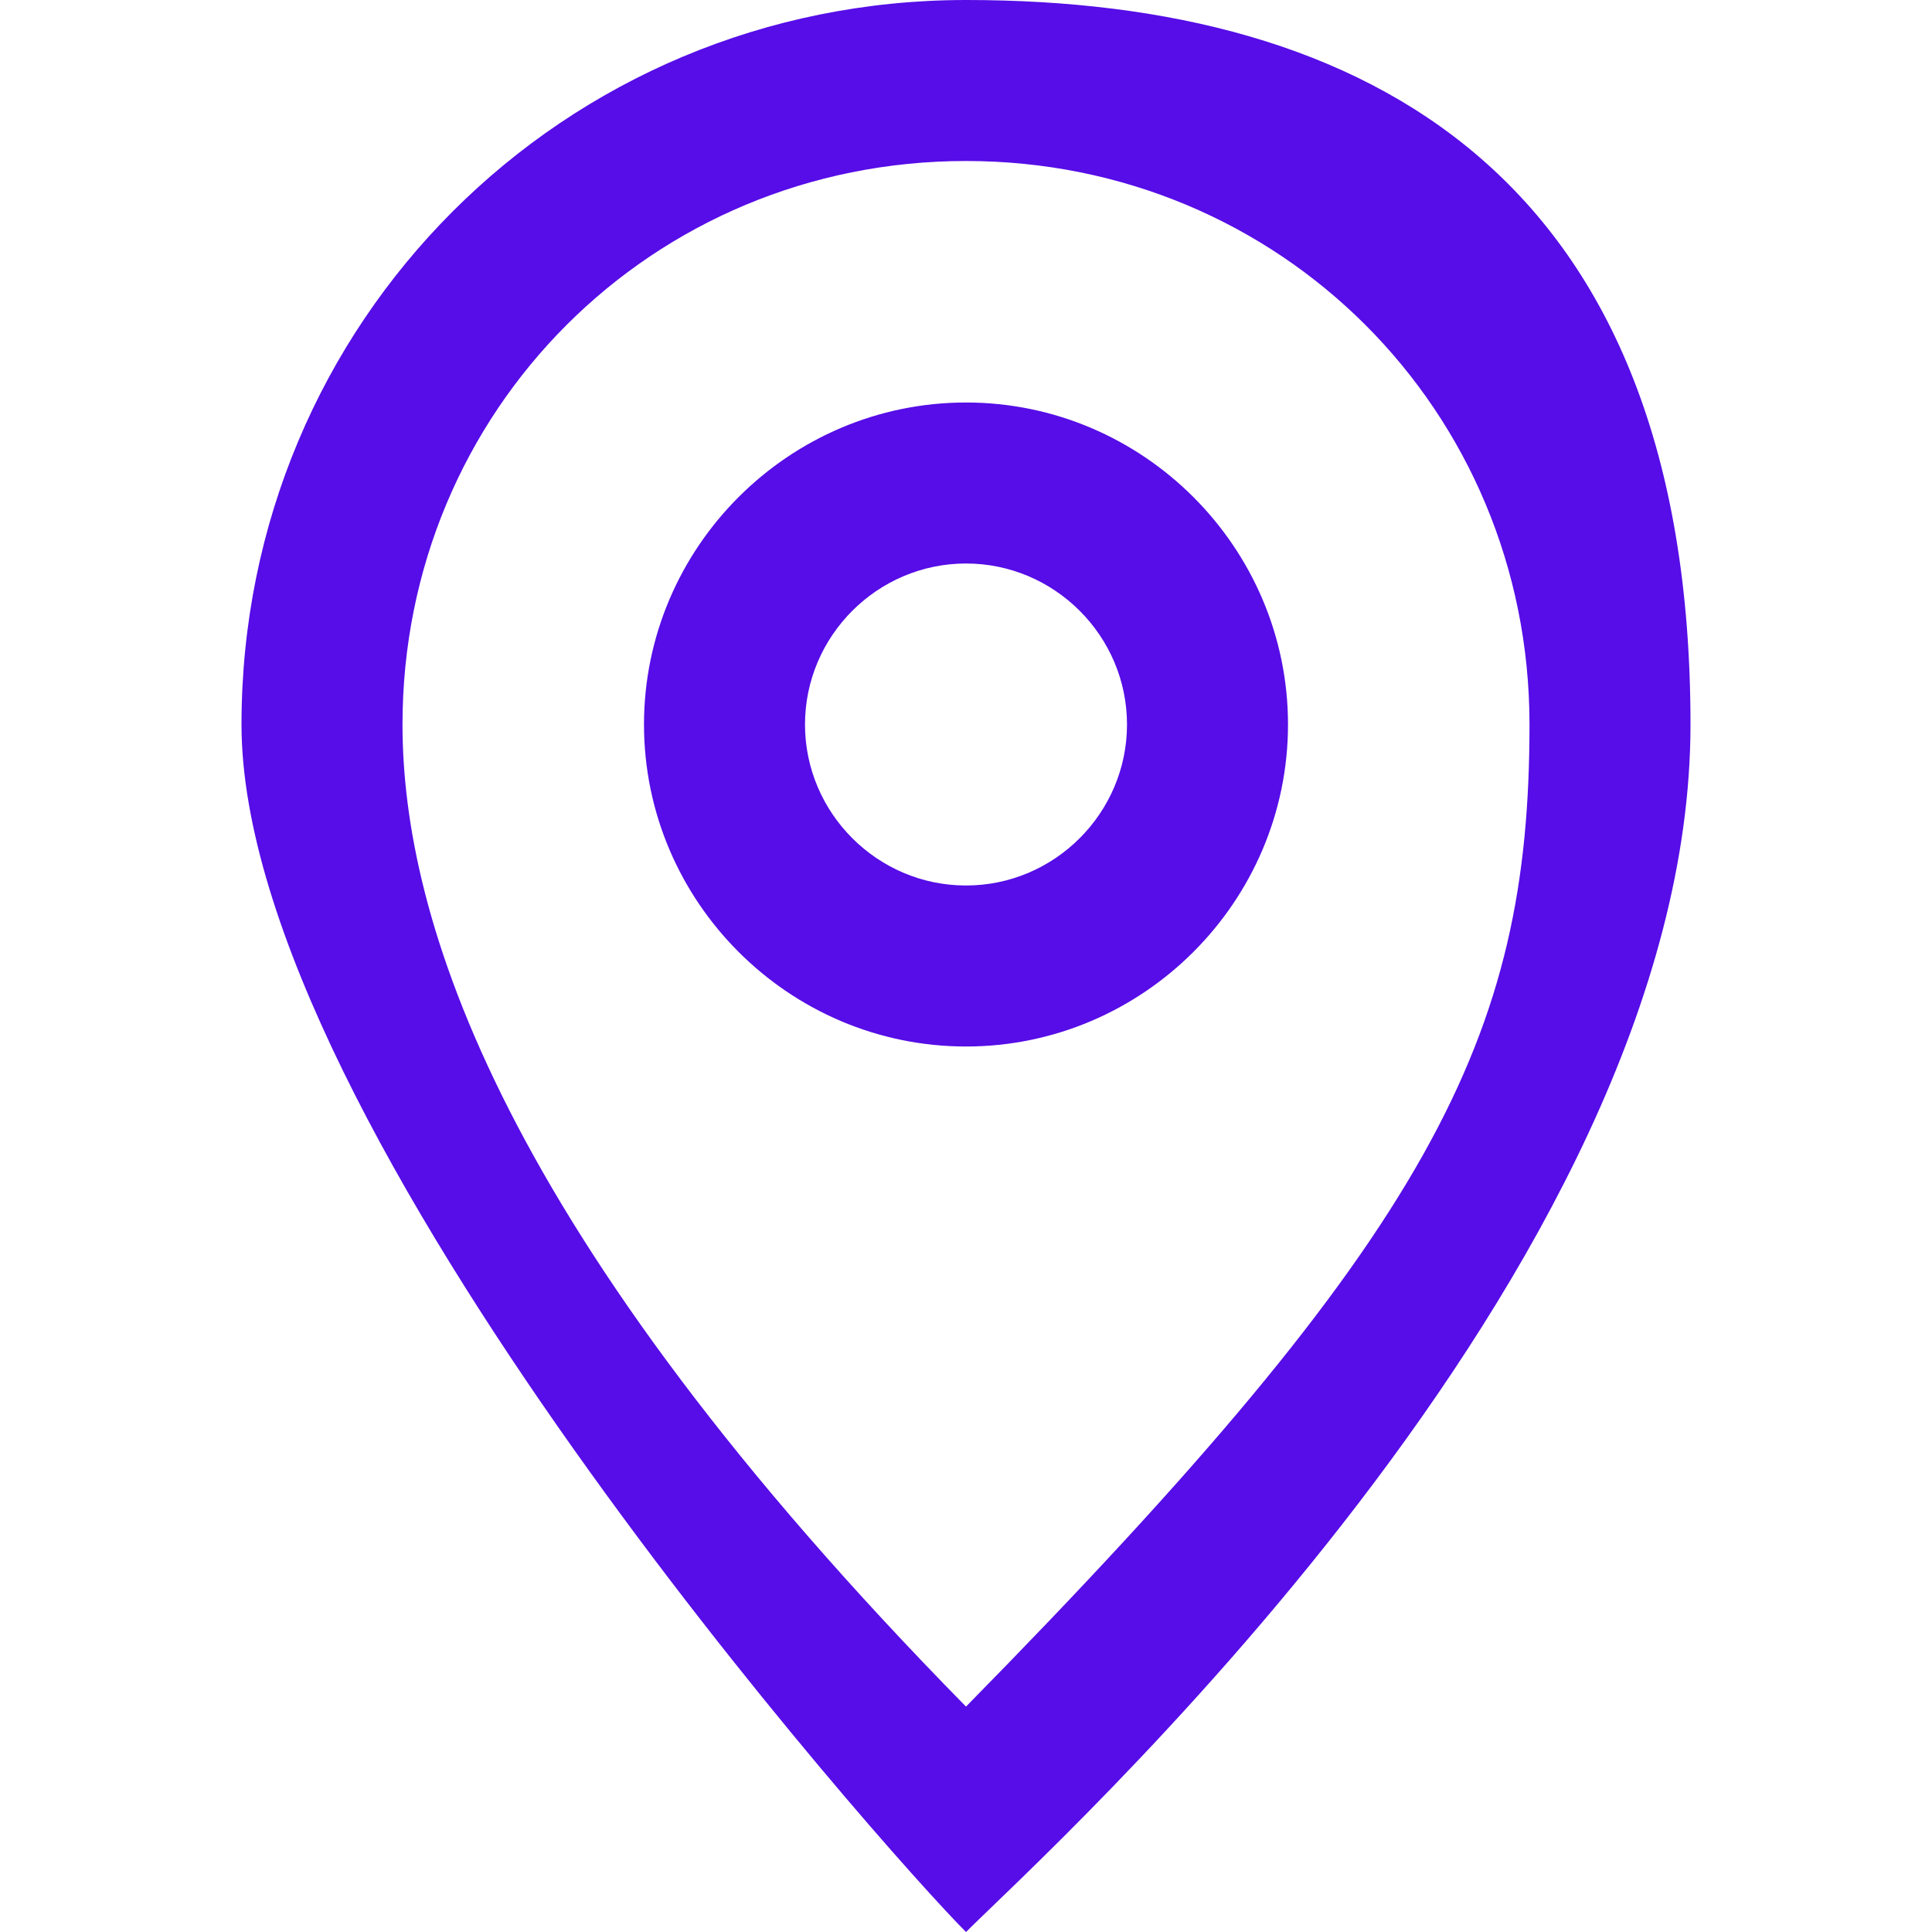
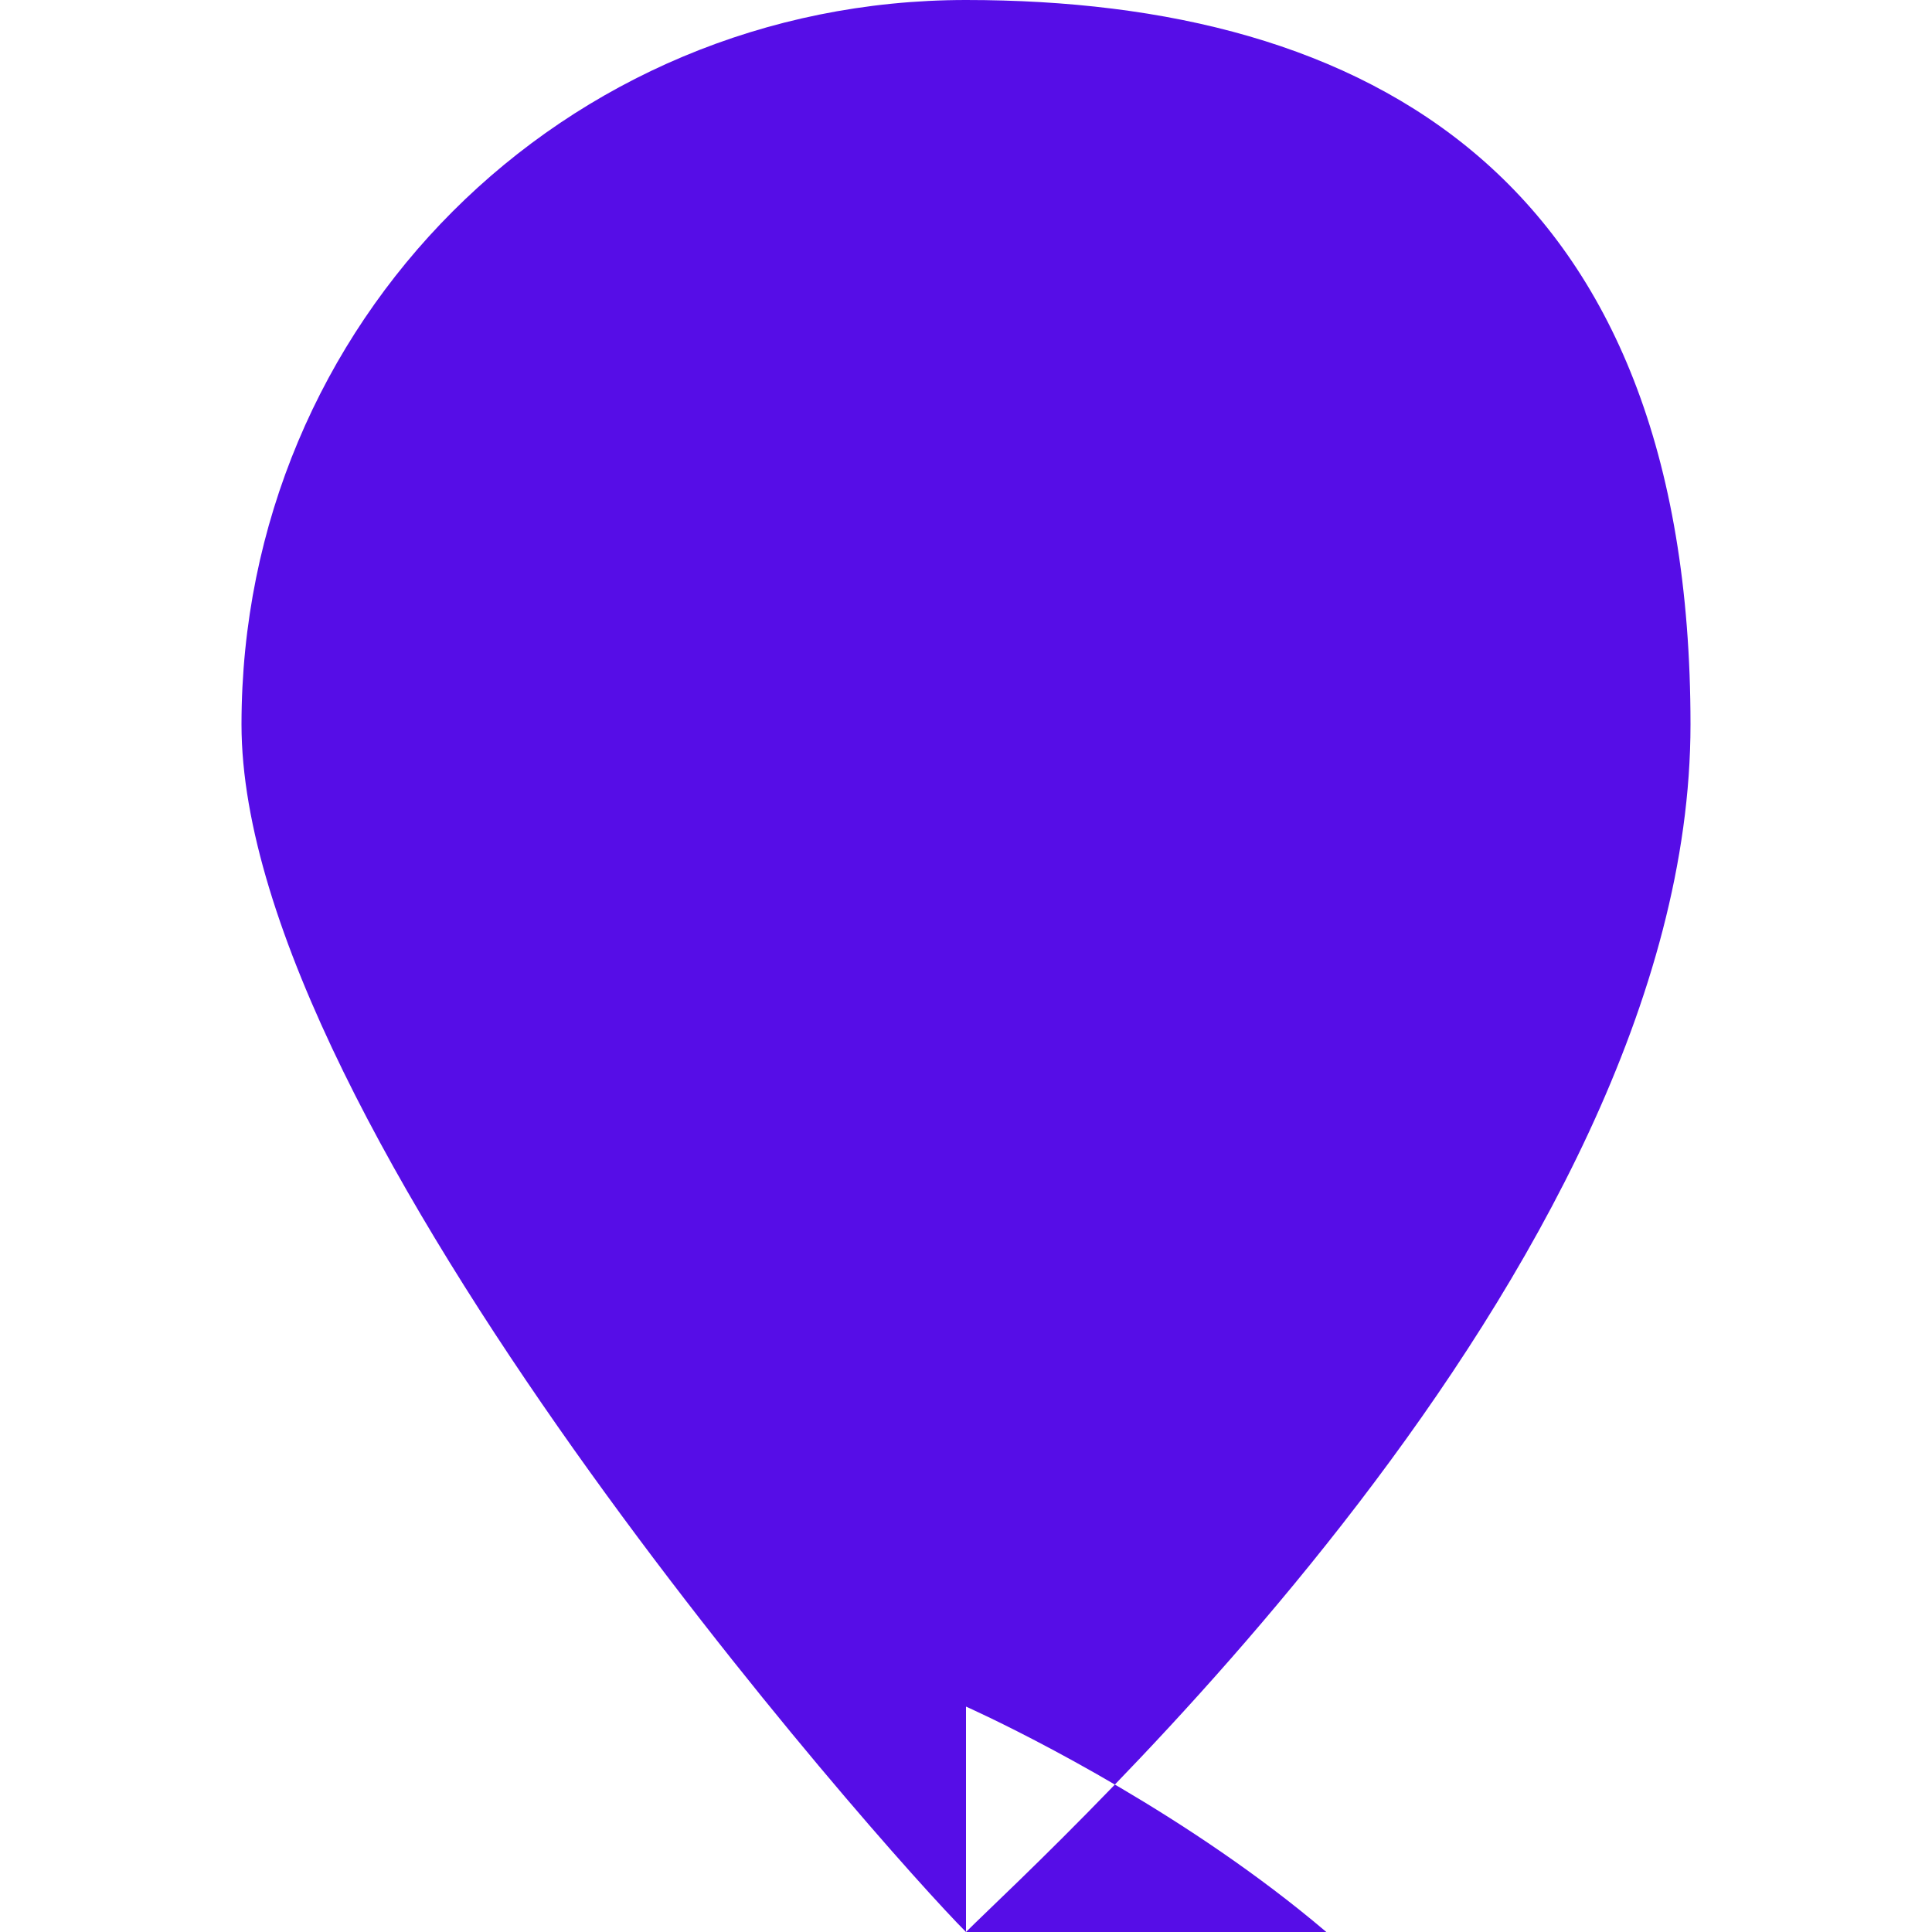
<svg xmlns="http://www.w3.org/2000/svg" id="Layer_1" version="1.1" viewBox="0 0 24 24">
  <defs>
    <style>
      .st0 {
        fill: #560de7;
      }
    </style>
  </defs>
-   <path class="st0" d="M12,5c-2.2,0-4,1.8-4,4s1.8,4,4,4,4-1.8,4-4-1.8-4-4-4ZM12,11c-1.1,0-2-.9-2-2s.9-2,2-2,2,.9,2,2-.9,2-2,2ZM12,0C7,0,3,4,3,9s8,14,9,15c1-1,9-8.2,9-15S17,0,12,0ZM12,21.2c-5.8-5.9-7-9.8-7-12.2,0-3.9,3.1-7,7-7s7,3.1,7,7-1.2,6.3-7,12.2Z" />
+   <path class="st0" d="M12,5c-2.2,0-4,1.8-4,4s1.8,4,4,4,4-1.8,4-4-1.8-4-4-4ZM12,11c-1.1,0-2-.9-2-2s.9-2,2-2,2,.9,2,2-.9,2-2,2ZM12,0C7,0,3,4,3,9s8,14,9,15c1-1,9-8.2,9-15S17,0,12,0ZM12,21.2s7,3.1,7,7-1.2,6.3-7,12.2Z" />
</svg>